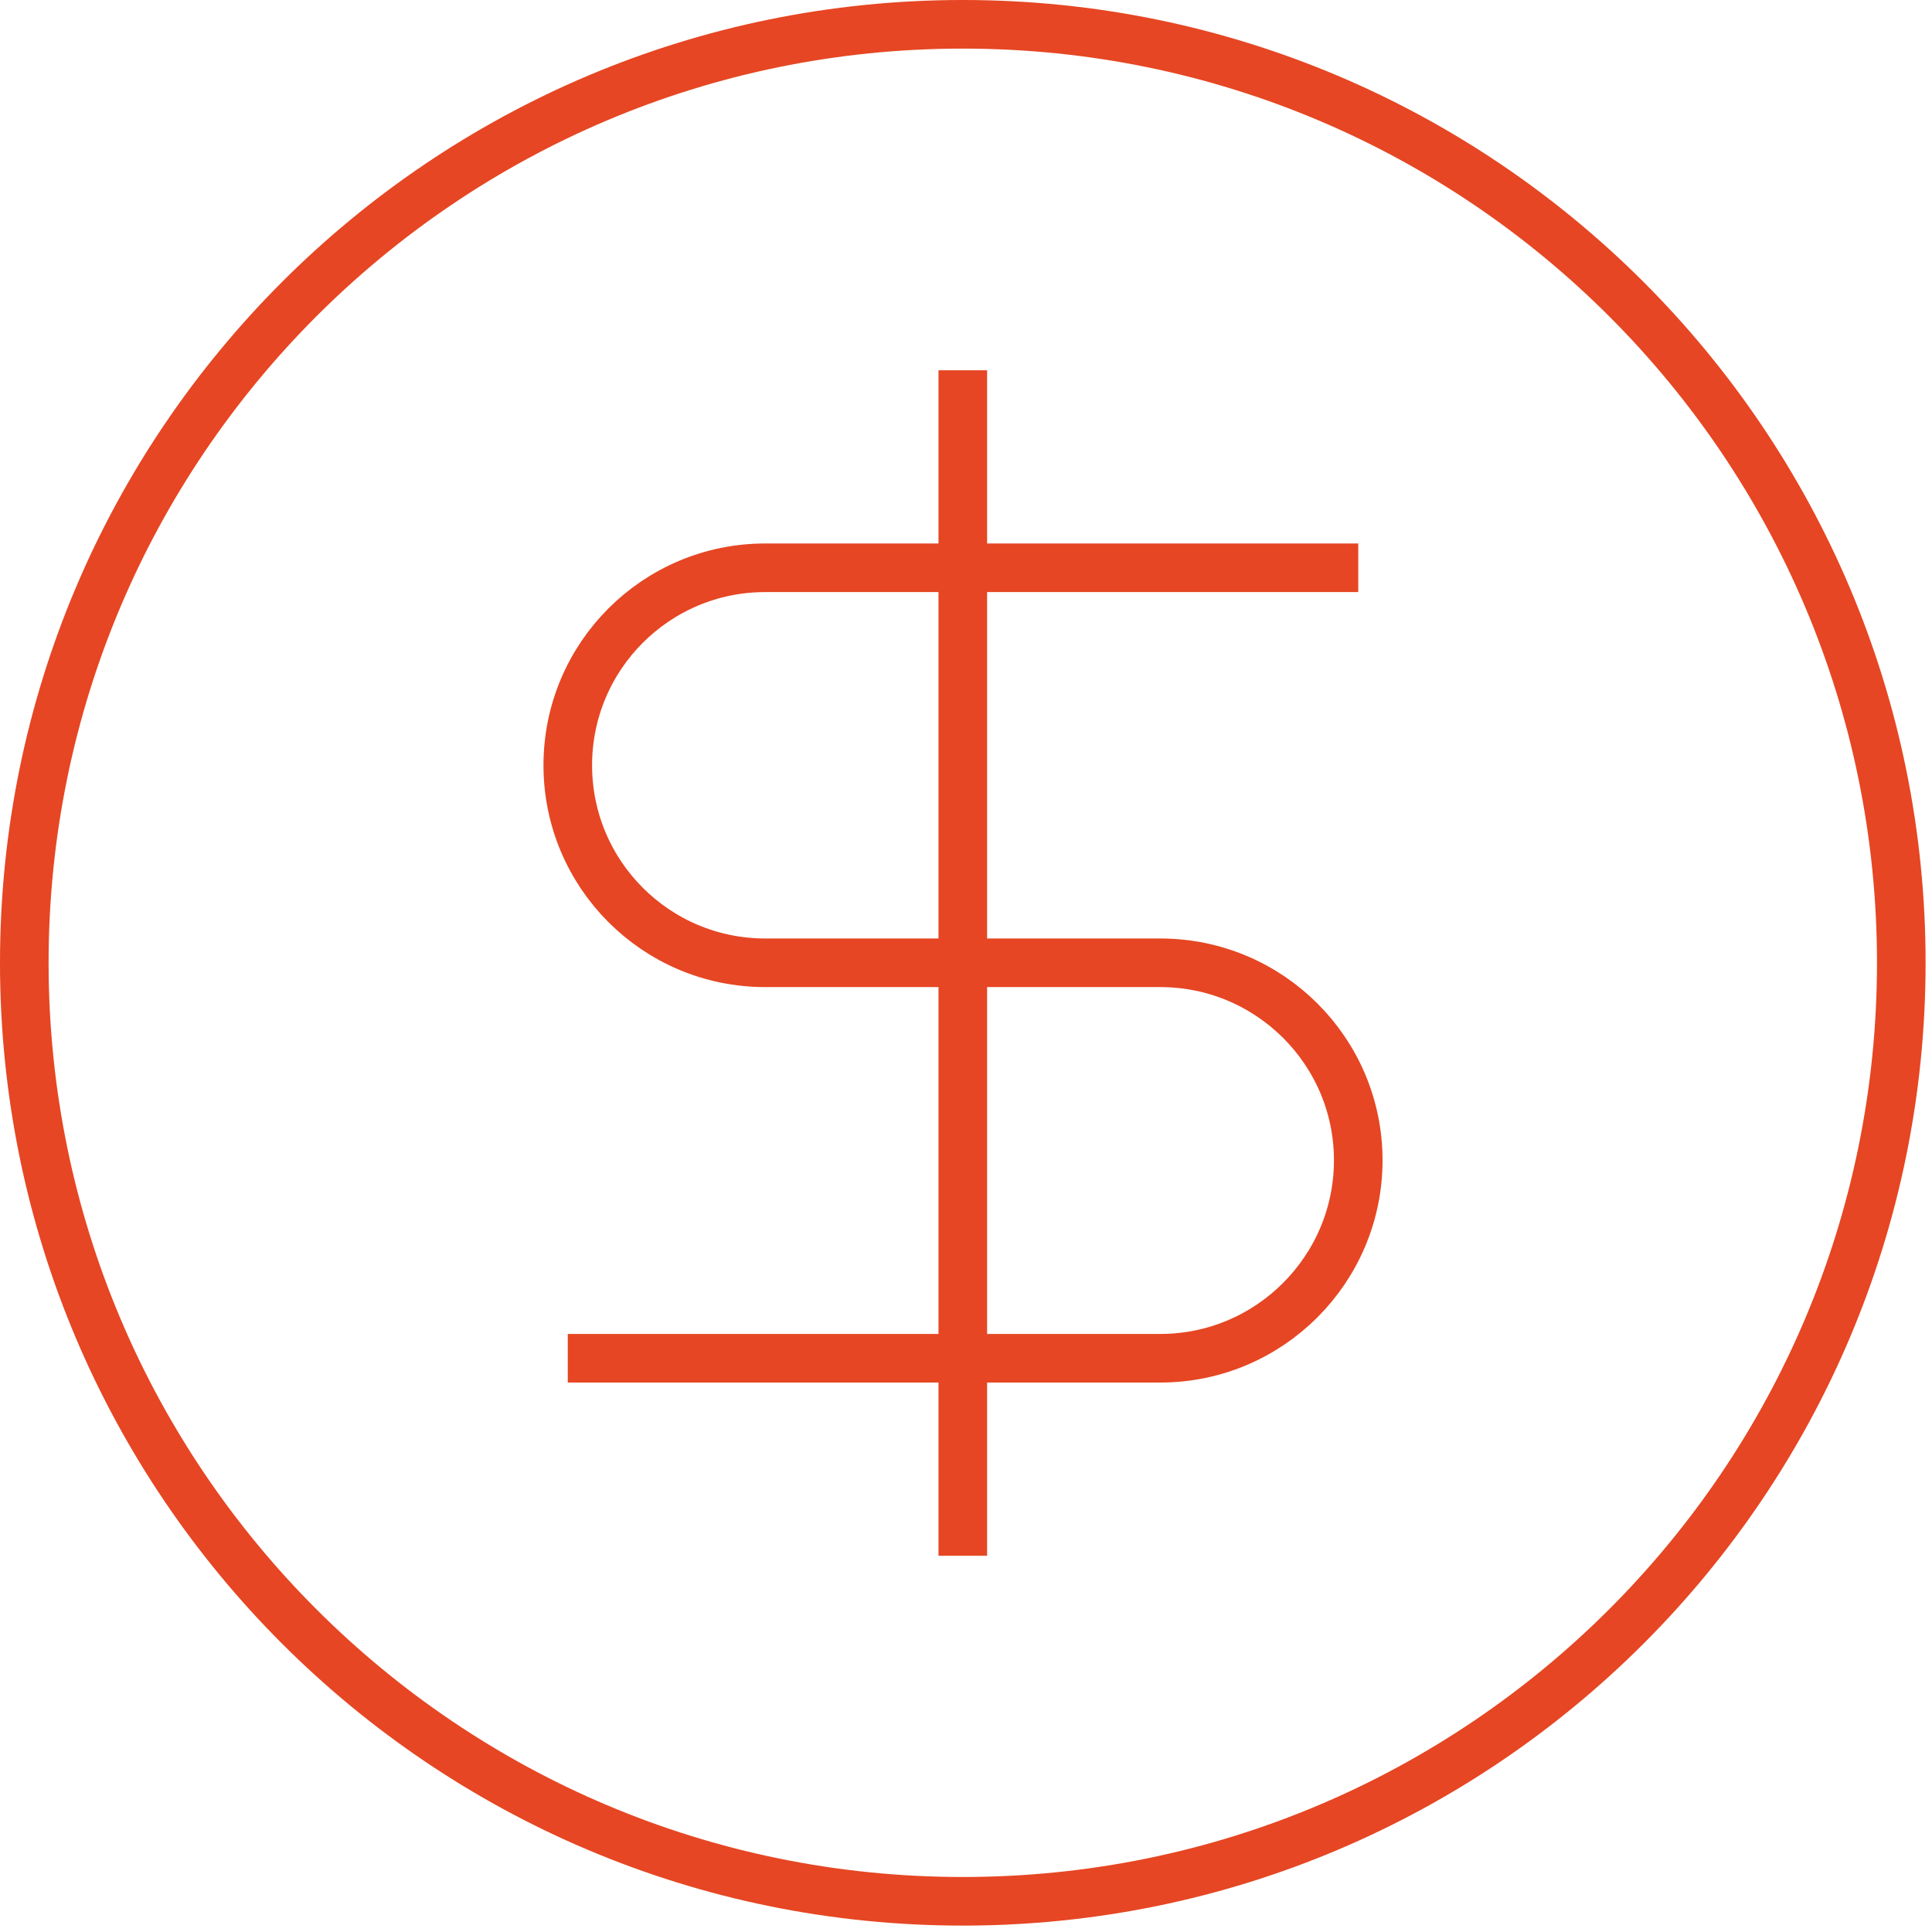
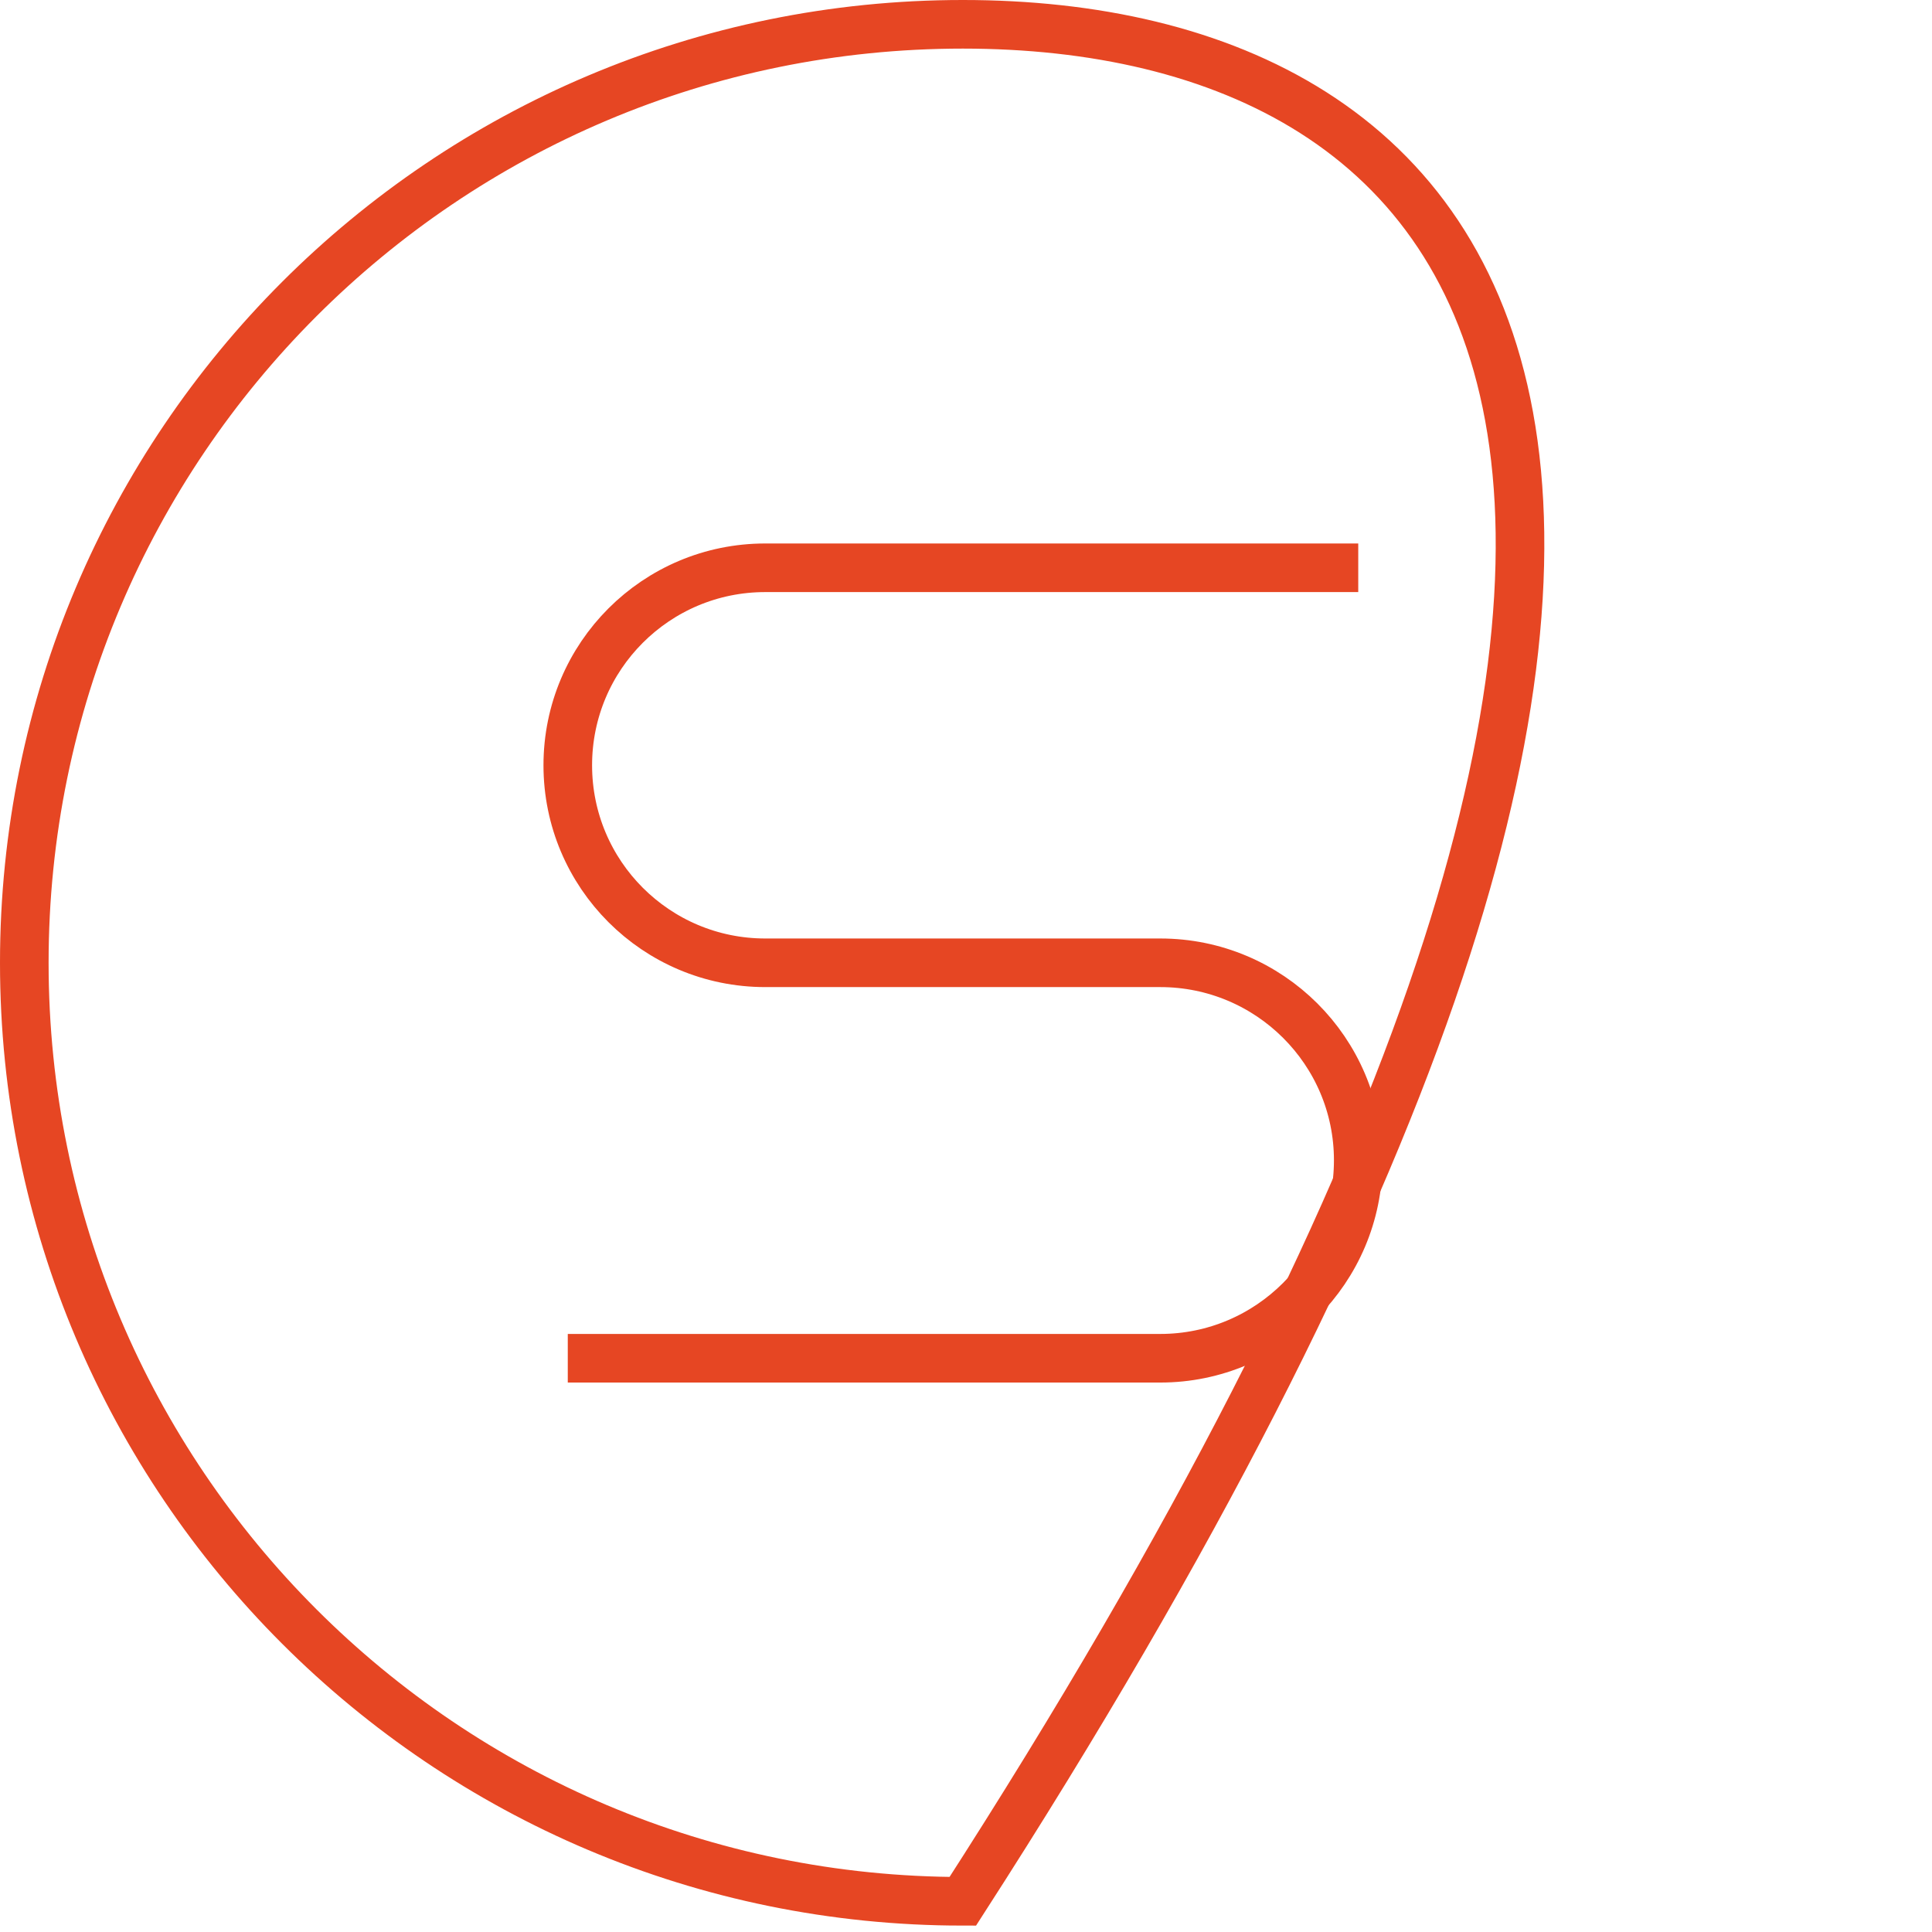
<svg xmlns="http://www.w3.org/2000/svg" width="159" height="159" viewBox="0 0 159 159" fill="none">
-   <path d="M79.237 156.473C121.893 156.473 156.473 121.893 156.473 79.237C156.473 36.58 121.893 2 79.237 2C36.58 2 2 36.58 2 79.237C2 121.893 36.58 156.473 79.237 156.473Z" stroke="#E64623" stroke-width="4" />
+   <path d="M79.237 156.473C156.473 36.58 121.893 2 79.237 2C36.58 2 2 36.58 2 79.237C2 121.893 36.58 156.473 79.237 156.473Z" stroke="#E64623" stroke-width="4" />
  <path d="M111.781 46.727C111.781 46.727 71.962 46.727 62.982 46.727C54.002 46.727 46.727 54.001 46.727 62.981C46.727 71.962 54.002 79.236 62.982 79.236C62.982 79.236 86.511 79.236 95.491 79.236C104.472 79.236 111.781 86.511 111.781 95.491C111.781 104.471 104.472 111.781 95.491 111.781C86.511 111.781 46.727 111.781 46.727 111.781" stroke="#E64623" stroke-width="4" />
-   <path d="M79.237 30.472V128.036" stroke="#E64623" stroke-width="4" />
</svg>